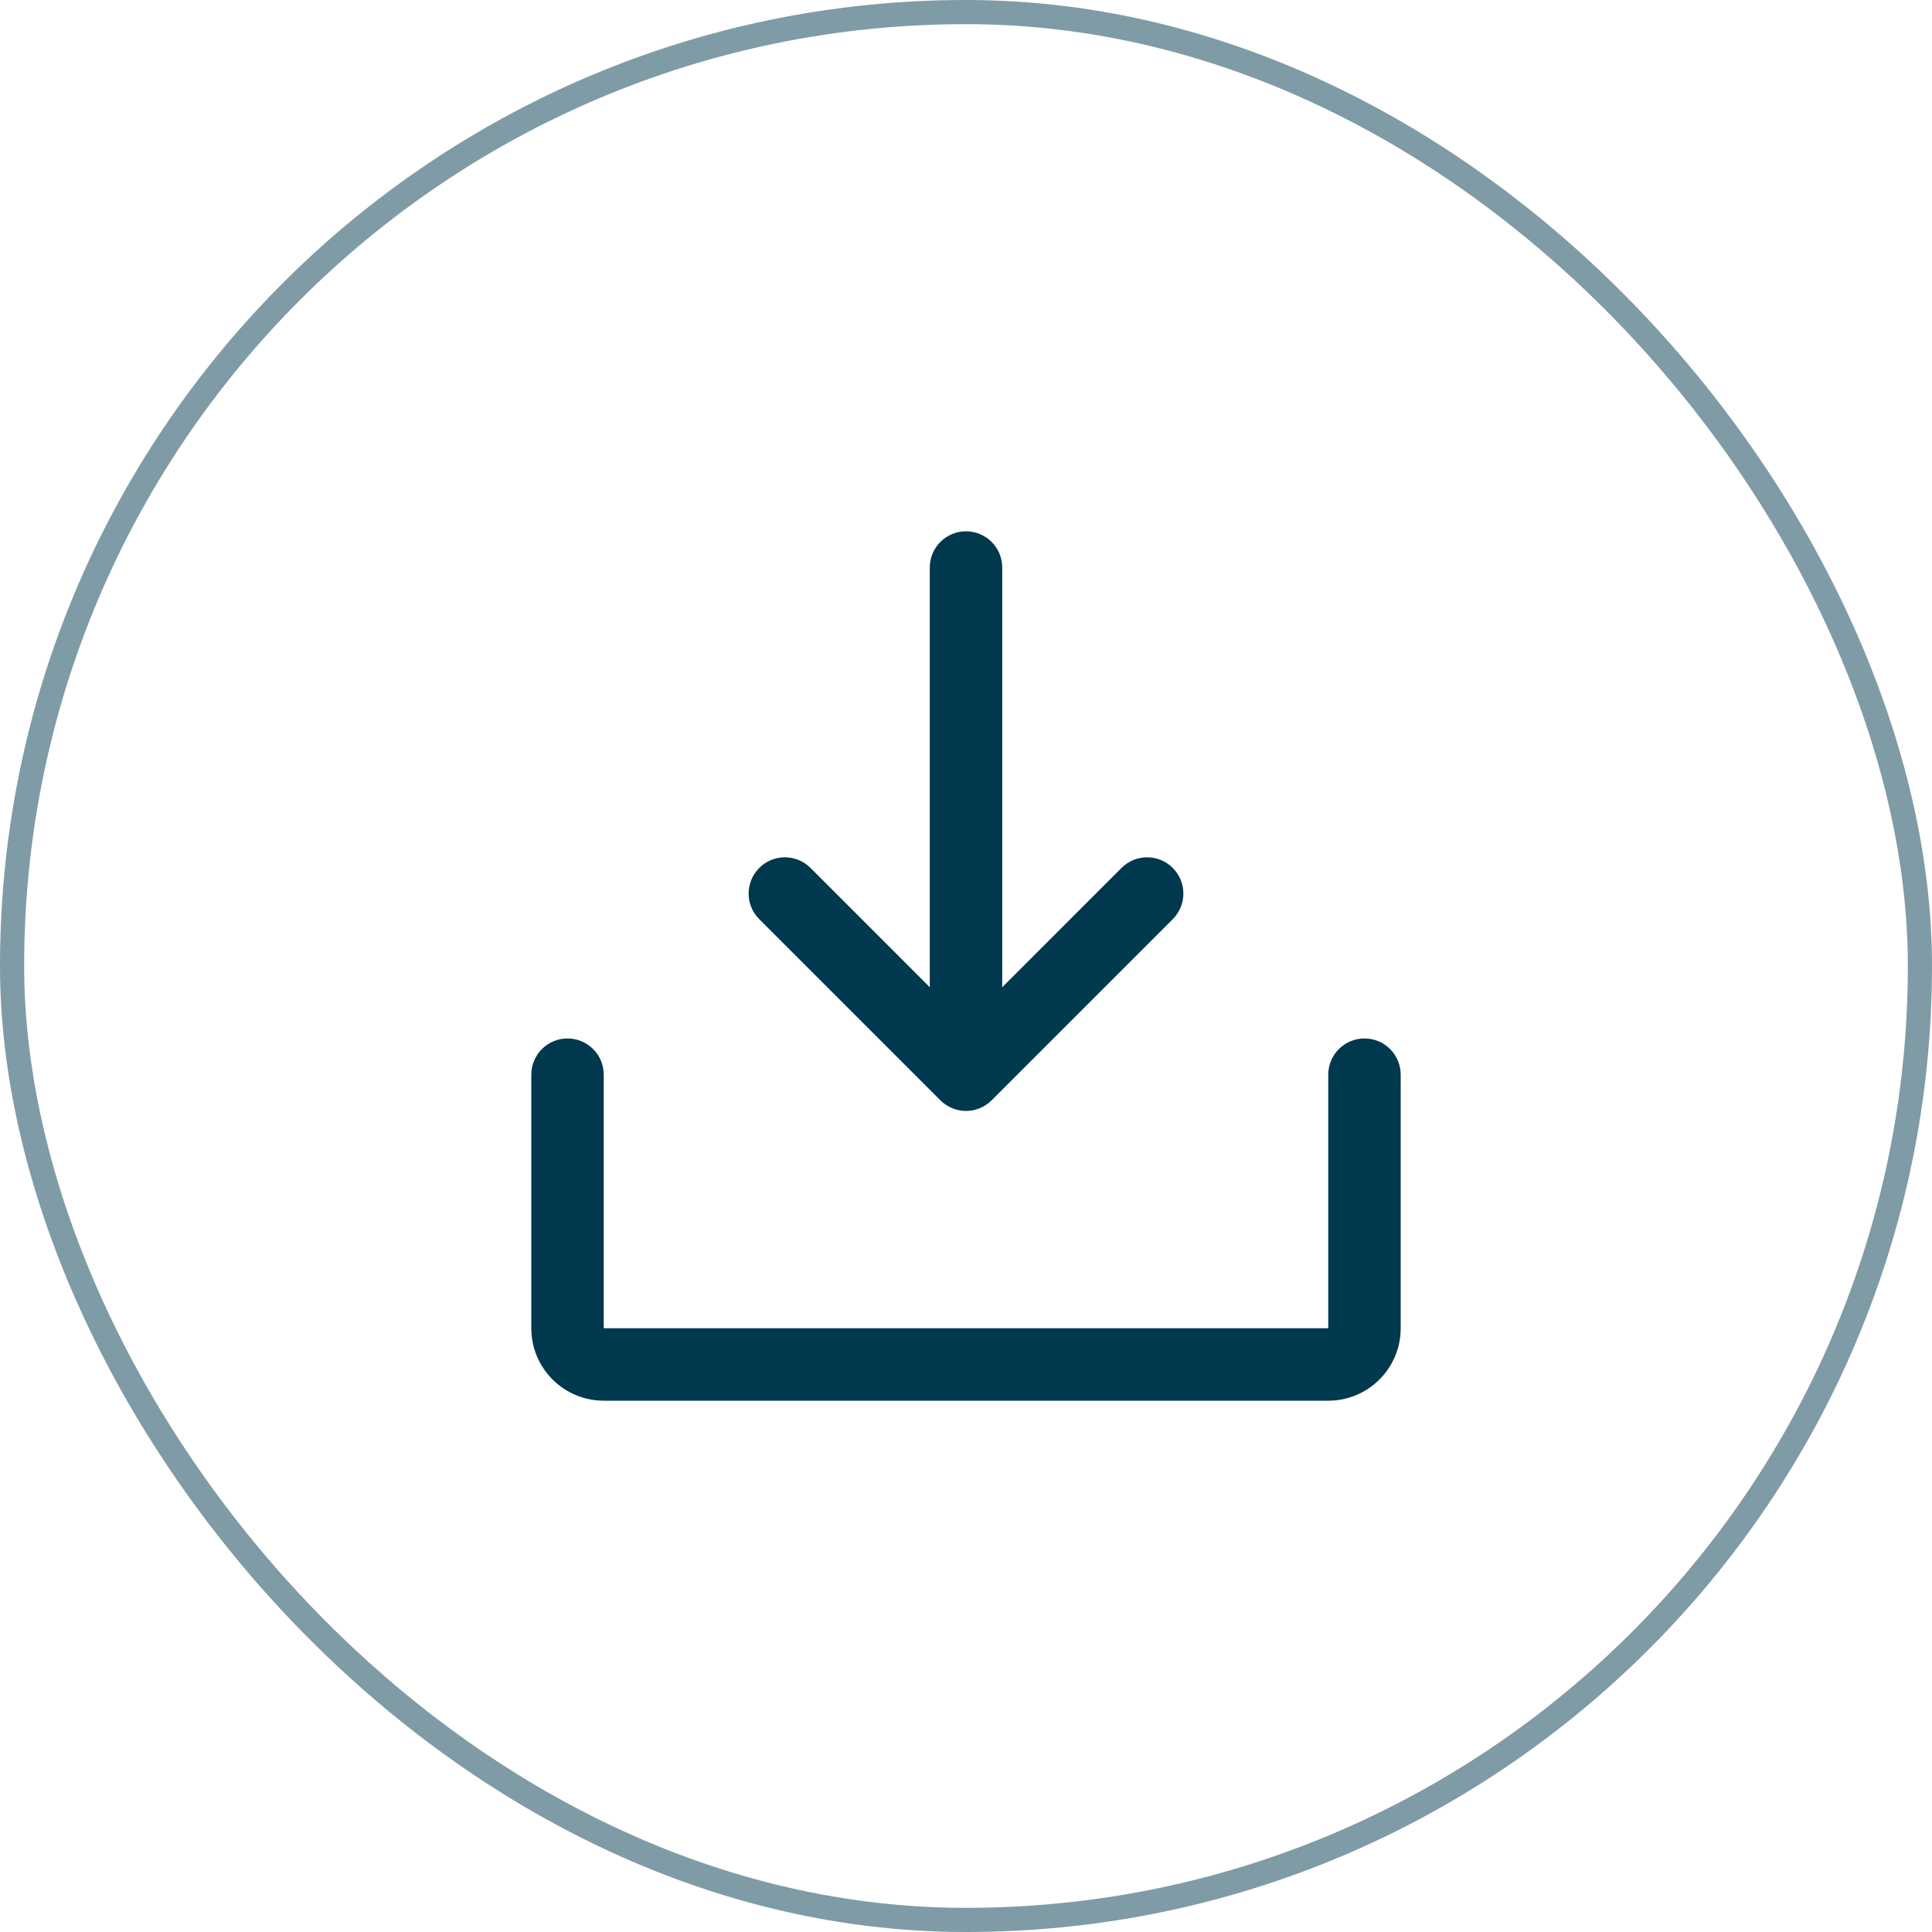
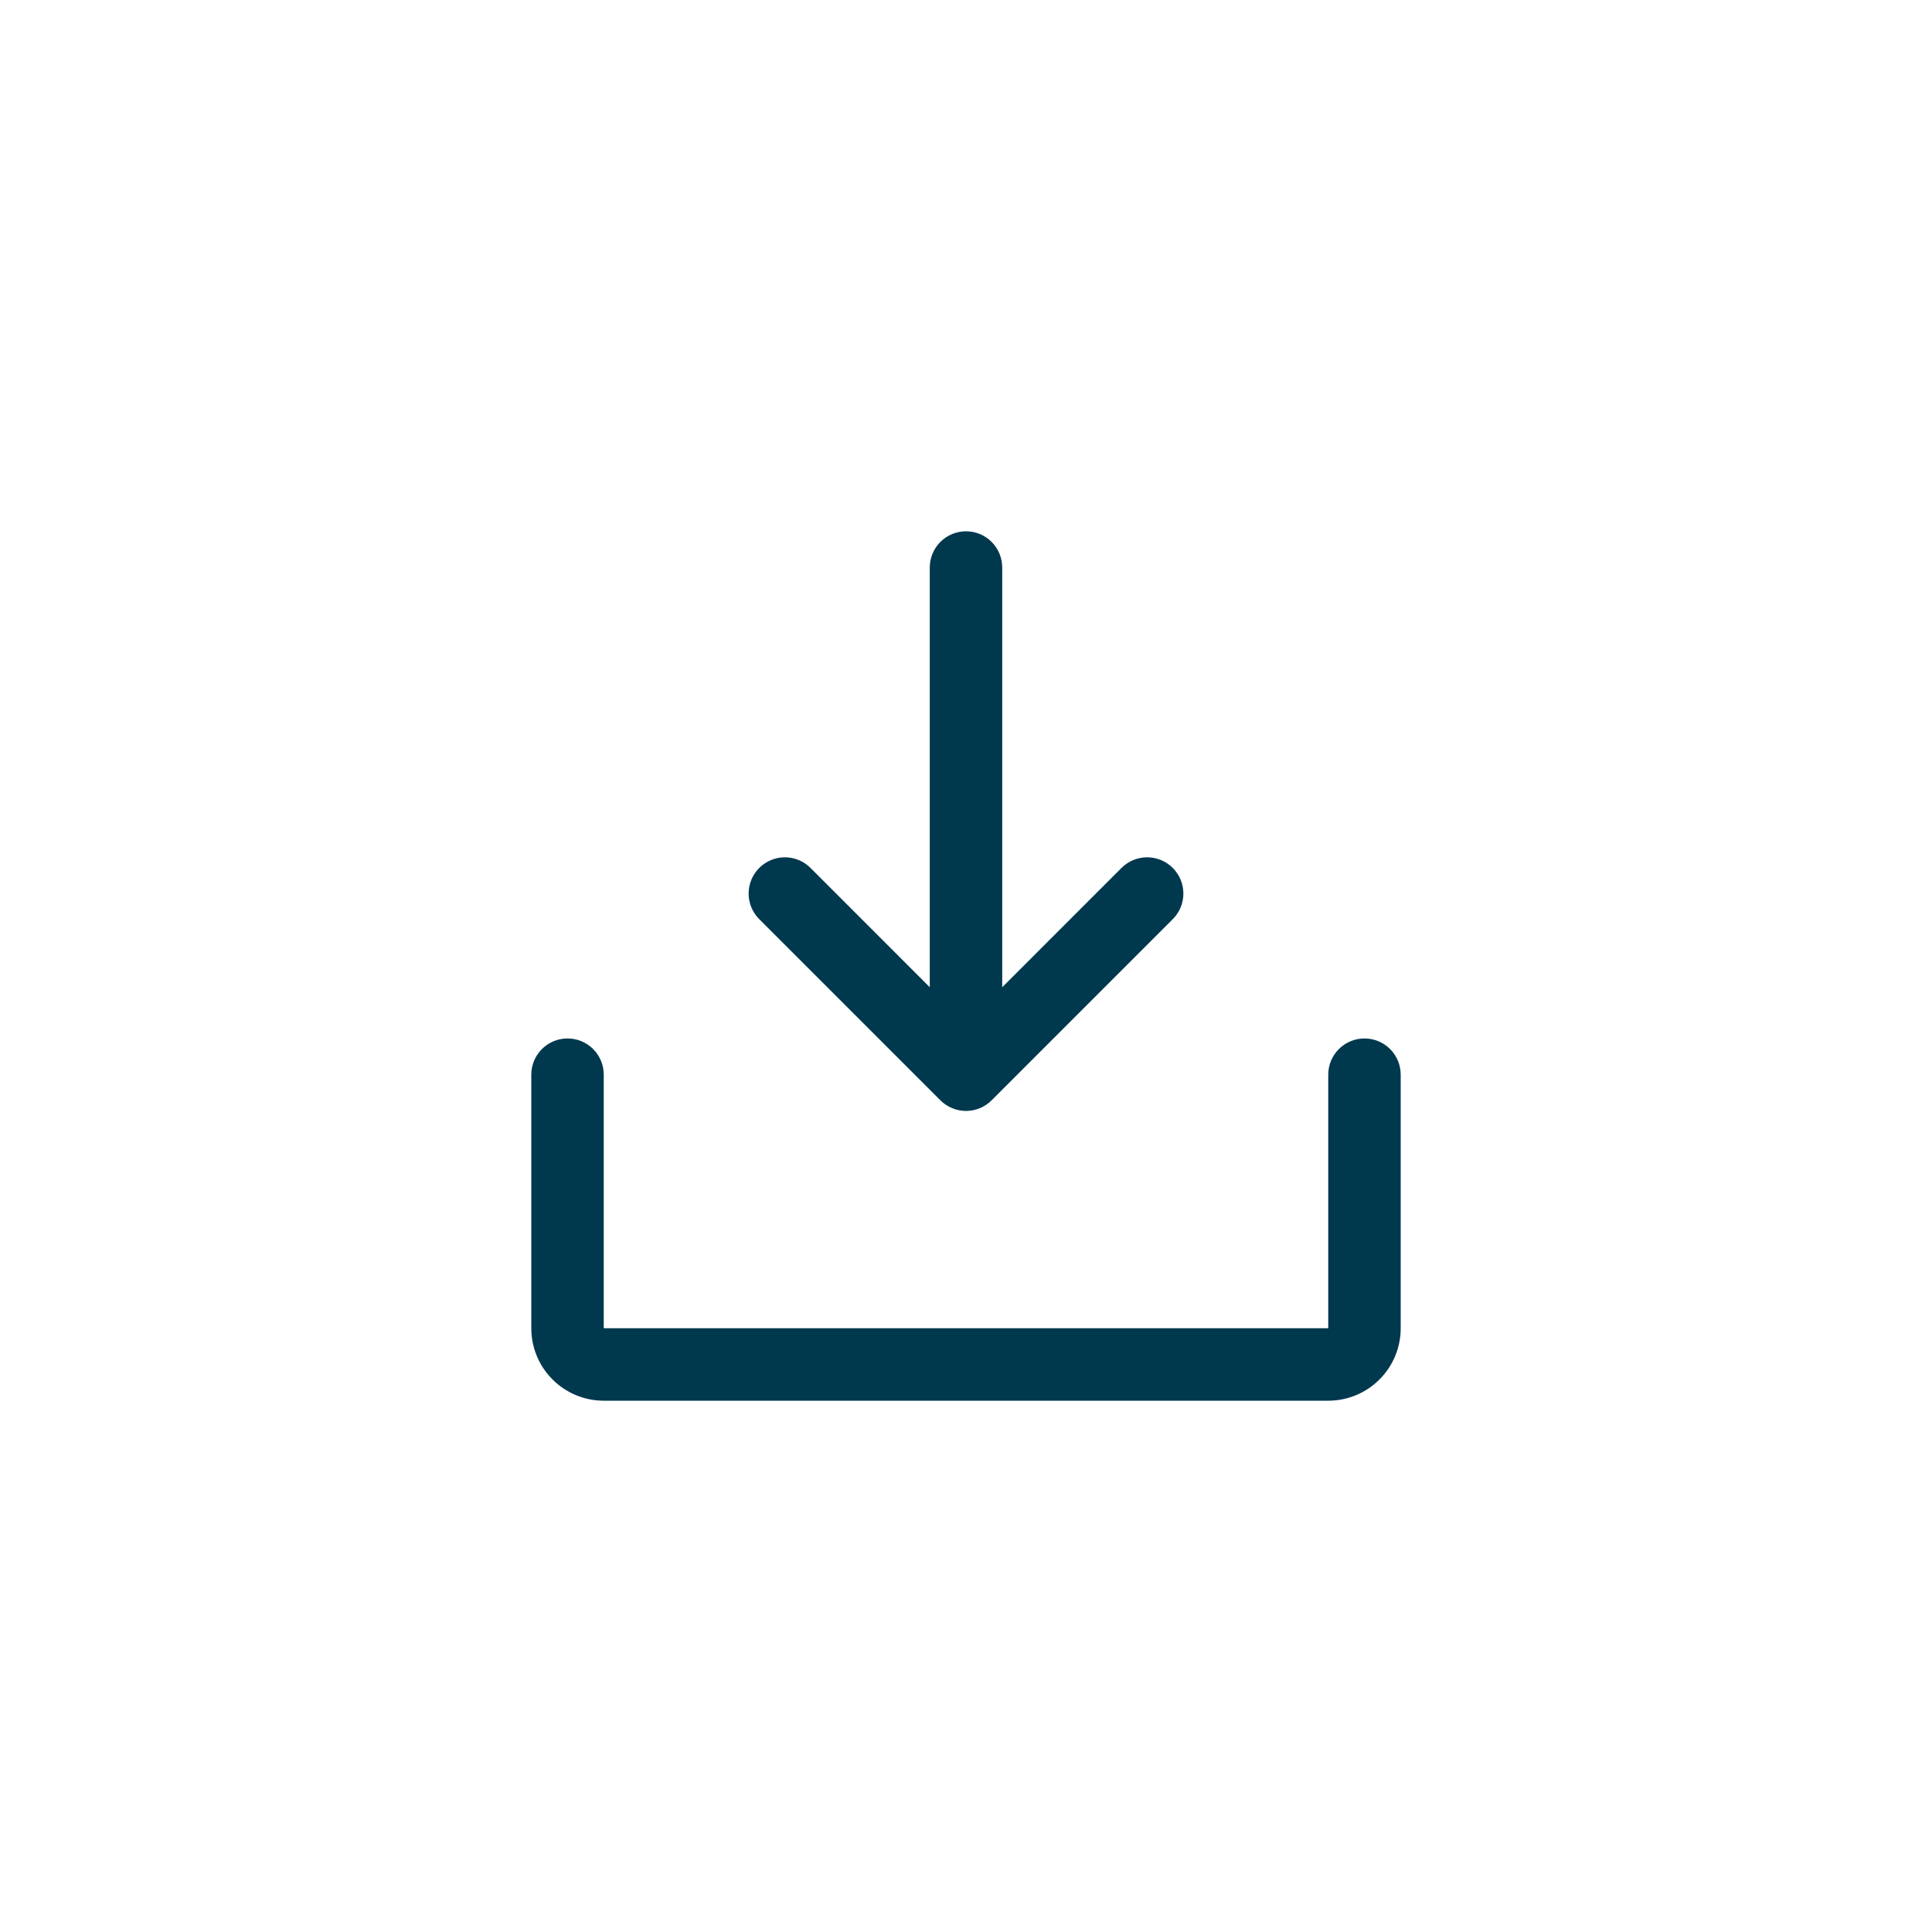
<svg xmlns="http://www.w3.org/2000/svg" width="80" height="80" viewBox="0 0 80 80" fill="none">
  <path d="M58 44.5V55C58 55.796 57.684 56.559 57.121 57.121C56.559 57.684 55.796 58 55 58H25C24.204 58 23.441 57.684 22.879 57.121C22.316 56.559 22 55.796 22 55V44.5C22 44.102 22.158 43.721 22.439 43.439C22.721 43.158 23.102 43 23.5 43C23.898 43 24.279 43.158 24.561 43.439C24.842 43.721 25 44.102 25 44.5V55H55V44.5C55 44.102 55.158 43.721 55.439 43.439C55.721 43.158 56.102 43 56.5 43C56.898 43 57.279 43.158 57.561 43.439C57.842 43.721 58 44.102 58 44.5ZM38.939 45.561C39.078 45.701 39.243 45.811 39.426 45.887C39.608 45.962 39.803 46.001 40 46.001C40.197 46.001 40.392 45.962 40.574 45.887C40.757 45.811 40.922 45.701 41.061 45.561L48.561 38.061C48.701 37.922 48.811 37.756 48.887 37.574C48.962 37.392 49.001 37.197 49.001 37C49.001 36.803 48.962 36.608 48.887 36.426C48.811 36.244 48.701 36.078 48.561 35.939C48.422 35.799 48.256 35.689 48.074 35.613C47.892 35.538 47.697 35.499 47.5 35.499C47.303 35.499 47.108 35.538 46.926 35.613C46.744 35.689 46.578 35.799 46.439 35.939L41.5 40.879V23.5C41.5 23.102 41.342 22.721 41.061 22.439C40.779 22.158 40.398 22 40 22C39.602 22 39.221 22.158 38.939 22.439C38.658 22.721 38.5 23.102 38.5 23.5V40.879L33.561 35.939C33.28 35.657 32.898 35.499 32.5 35.499C32.102 35.499 31.72 35.657 31.439 35.939C31.157 36.22 30.999 36.602 30.999 37C30.999 37.398 31.157 37.78 31.439 38.061L38.939 45.561Z" fill="#00384E" />
-   <rect x="0.5" y="0.5" width="79" height="79" rx="39.5" stroke="#00384E" stroke-opacity="0.5" />
</svg>